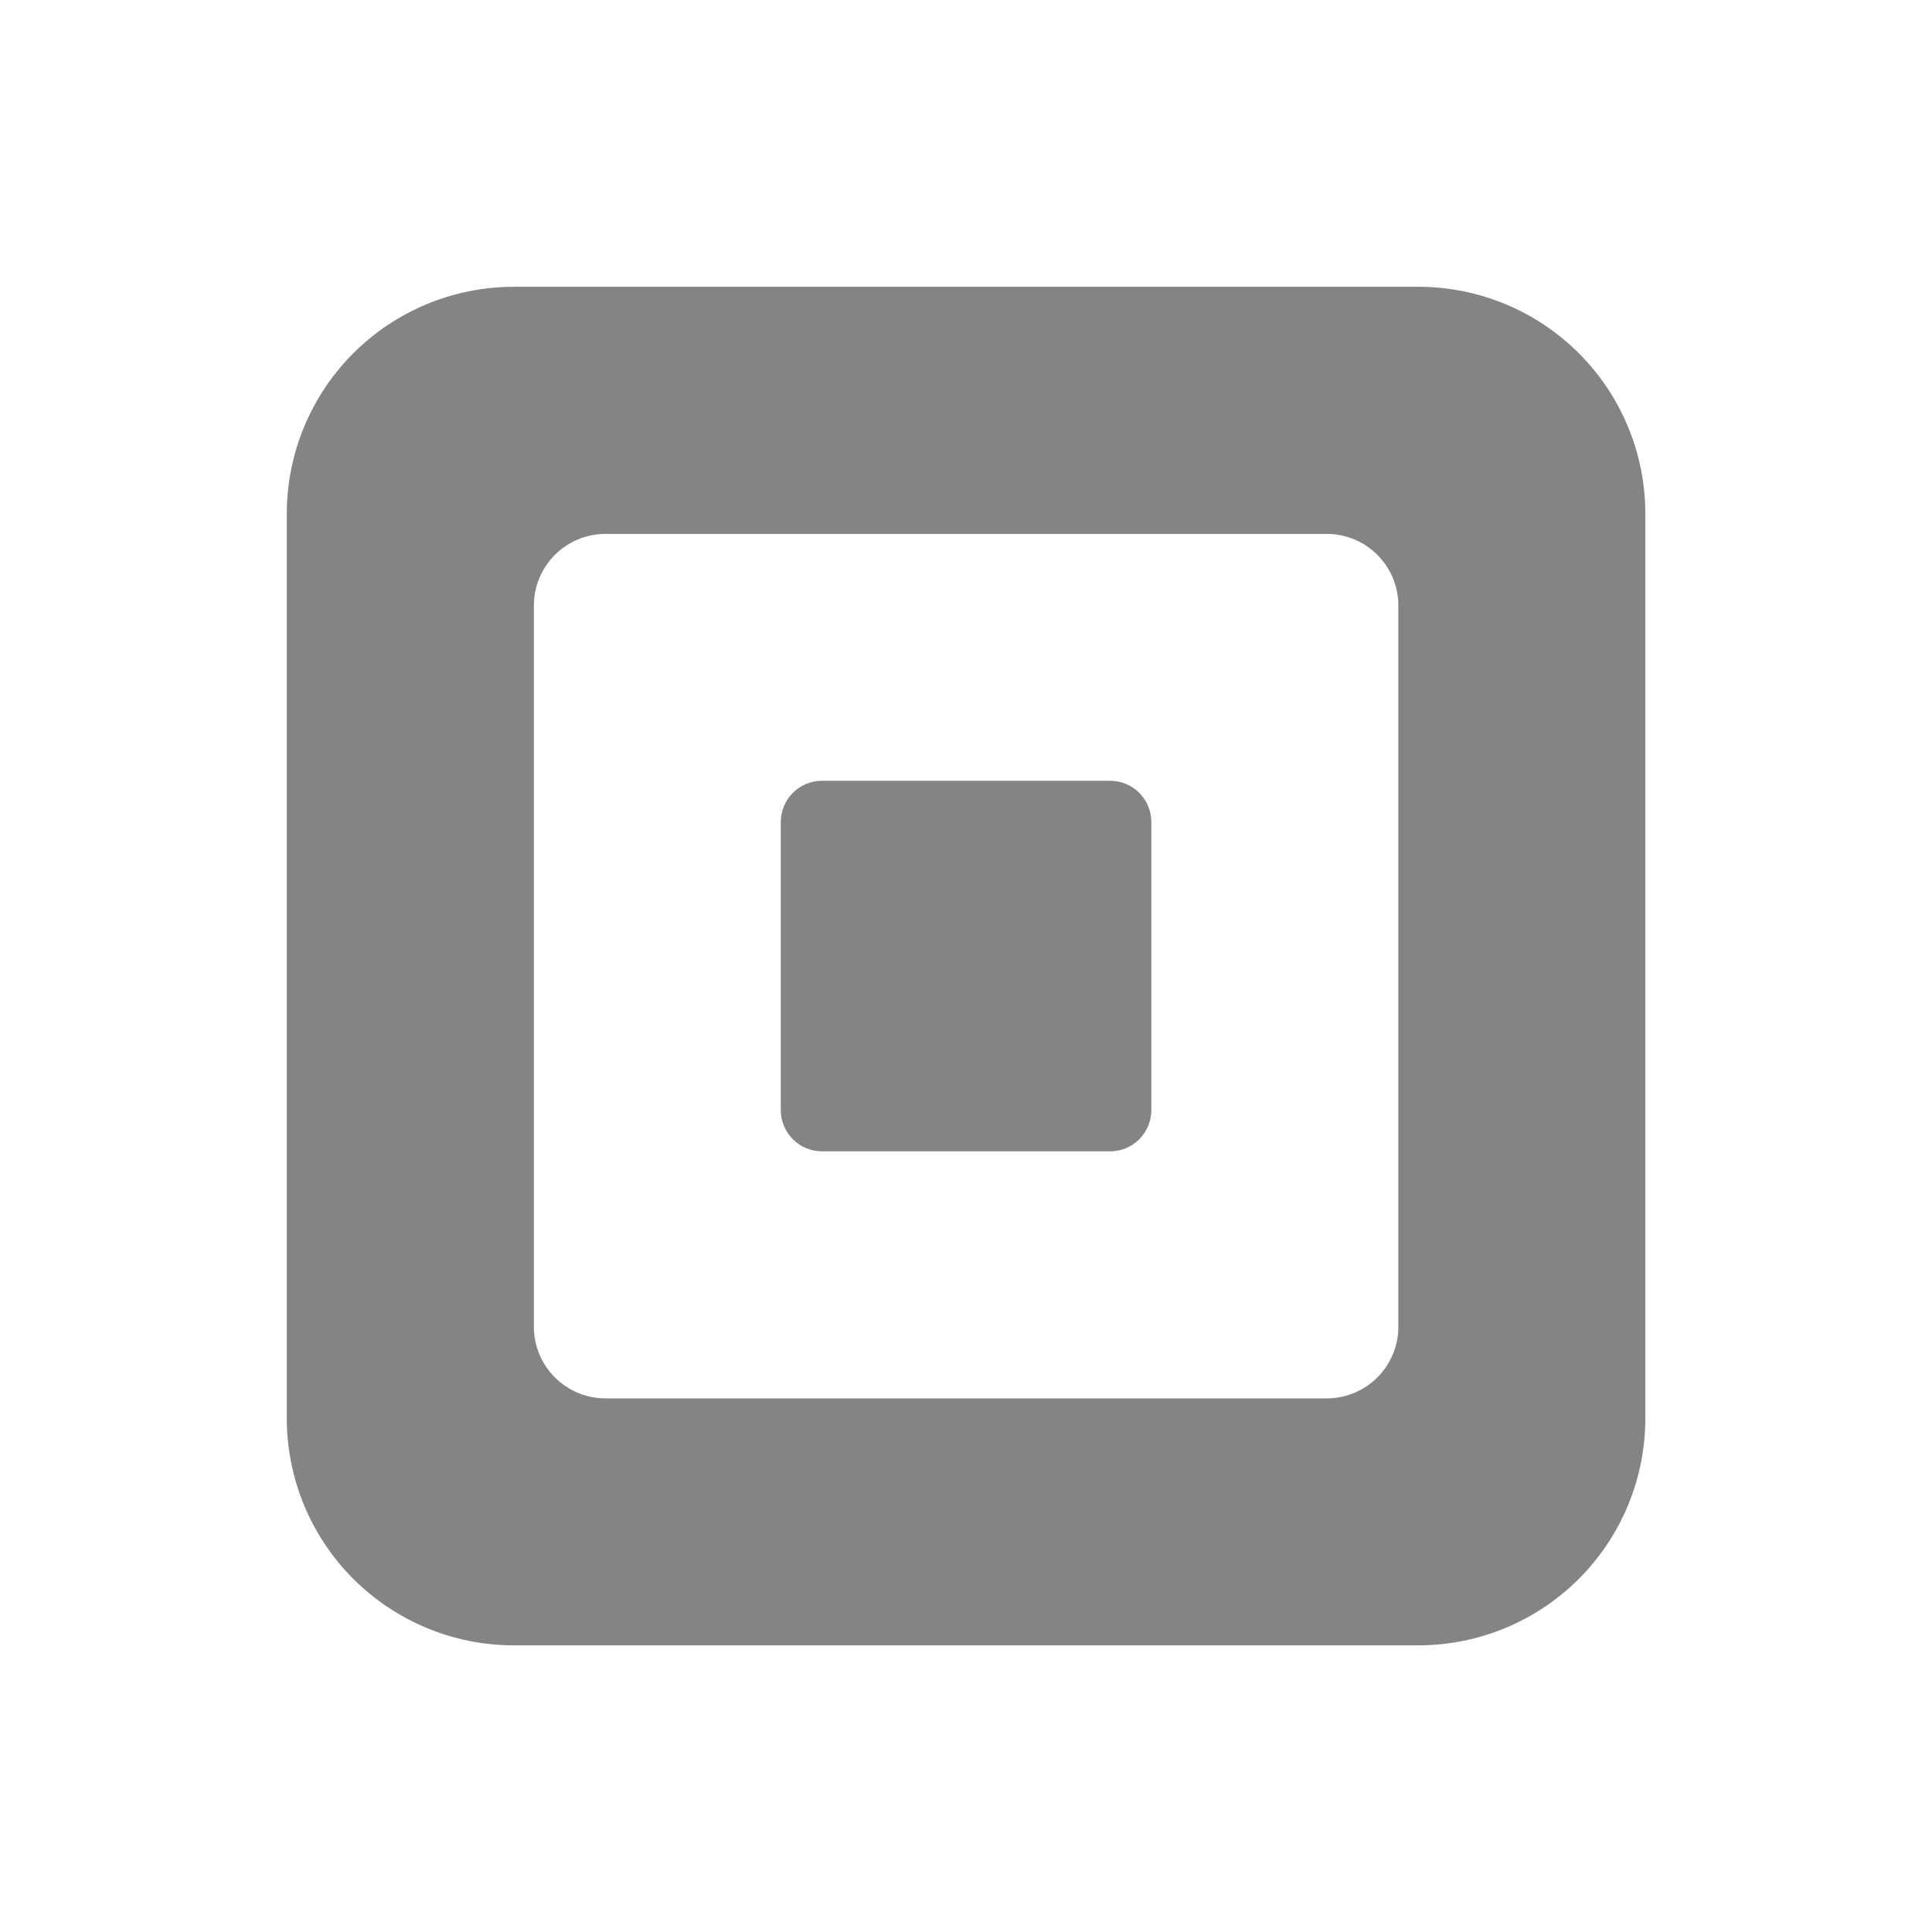
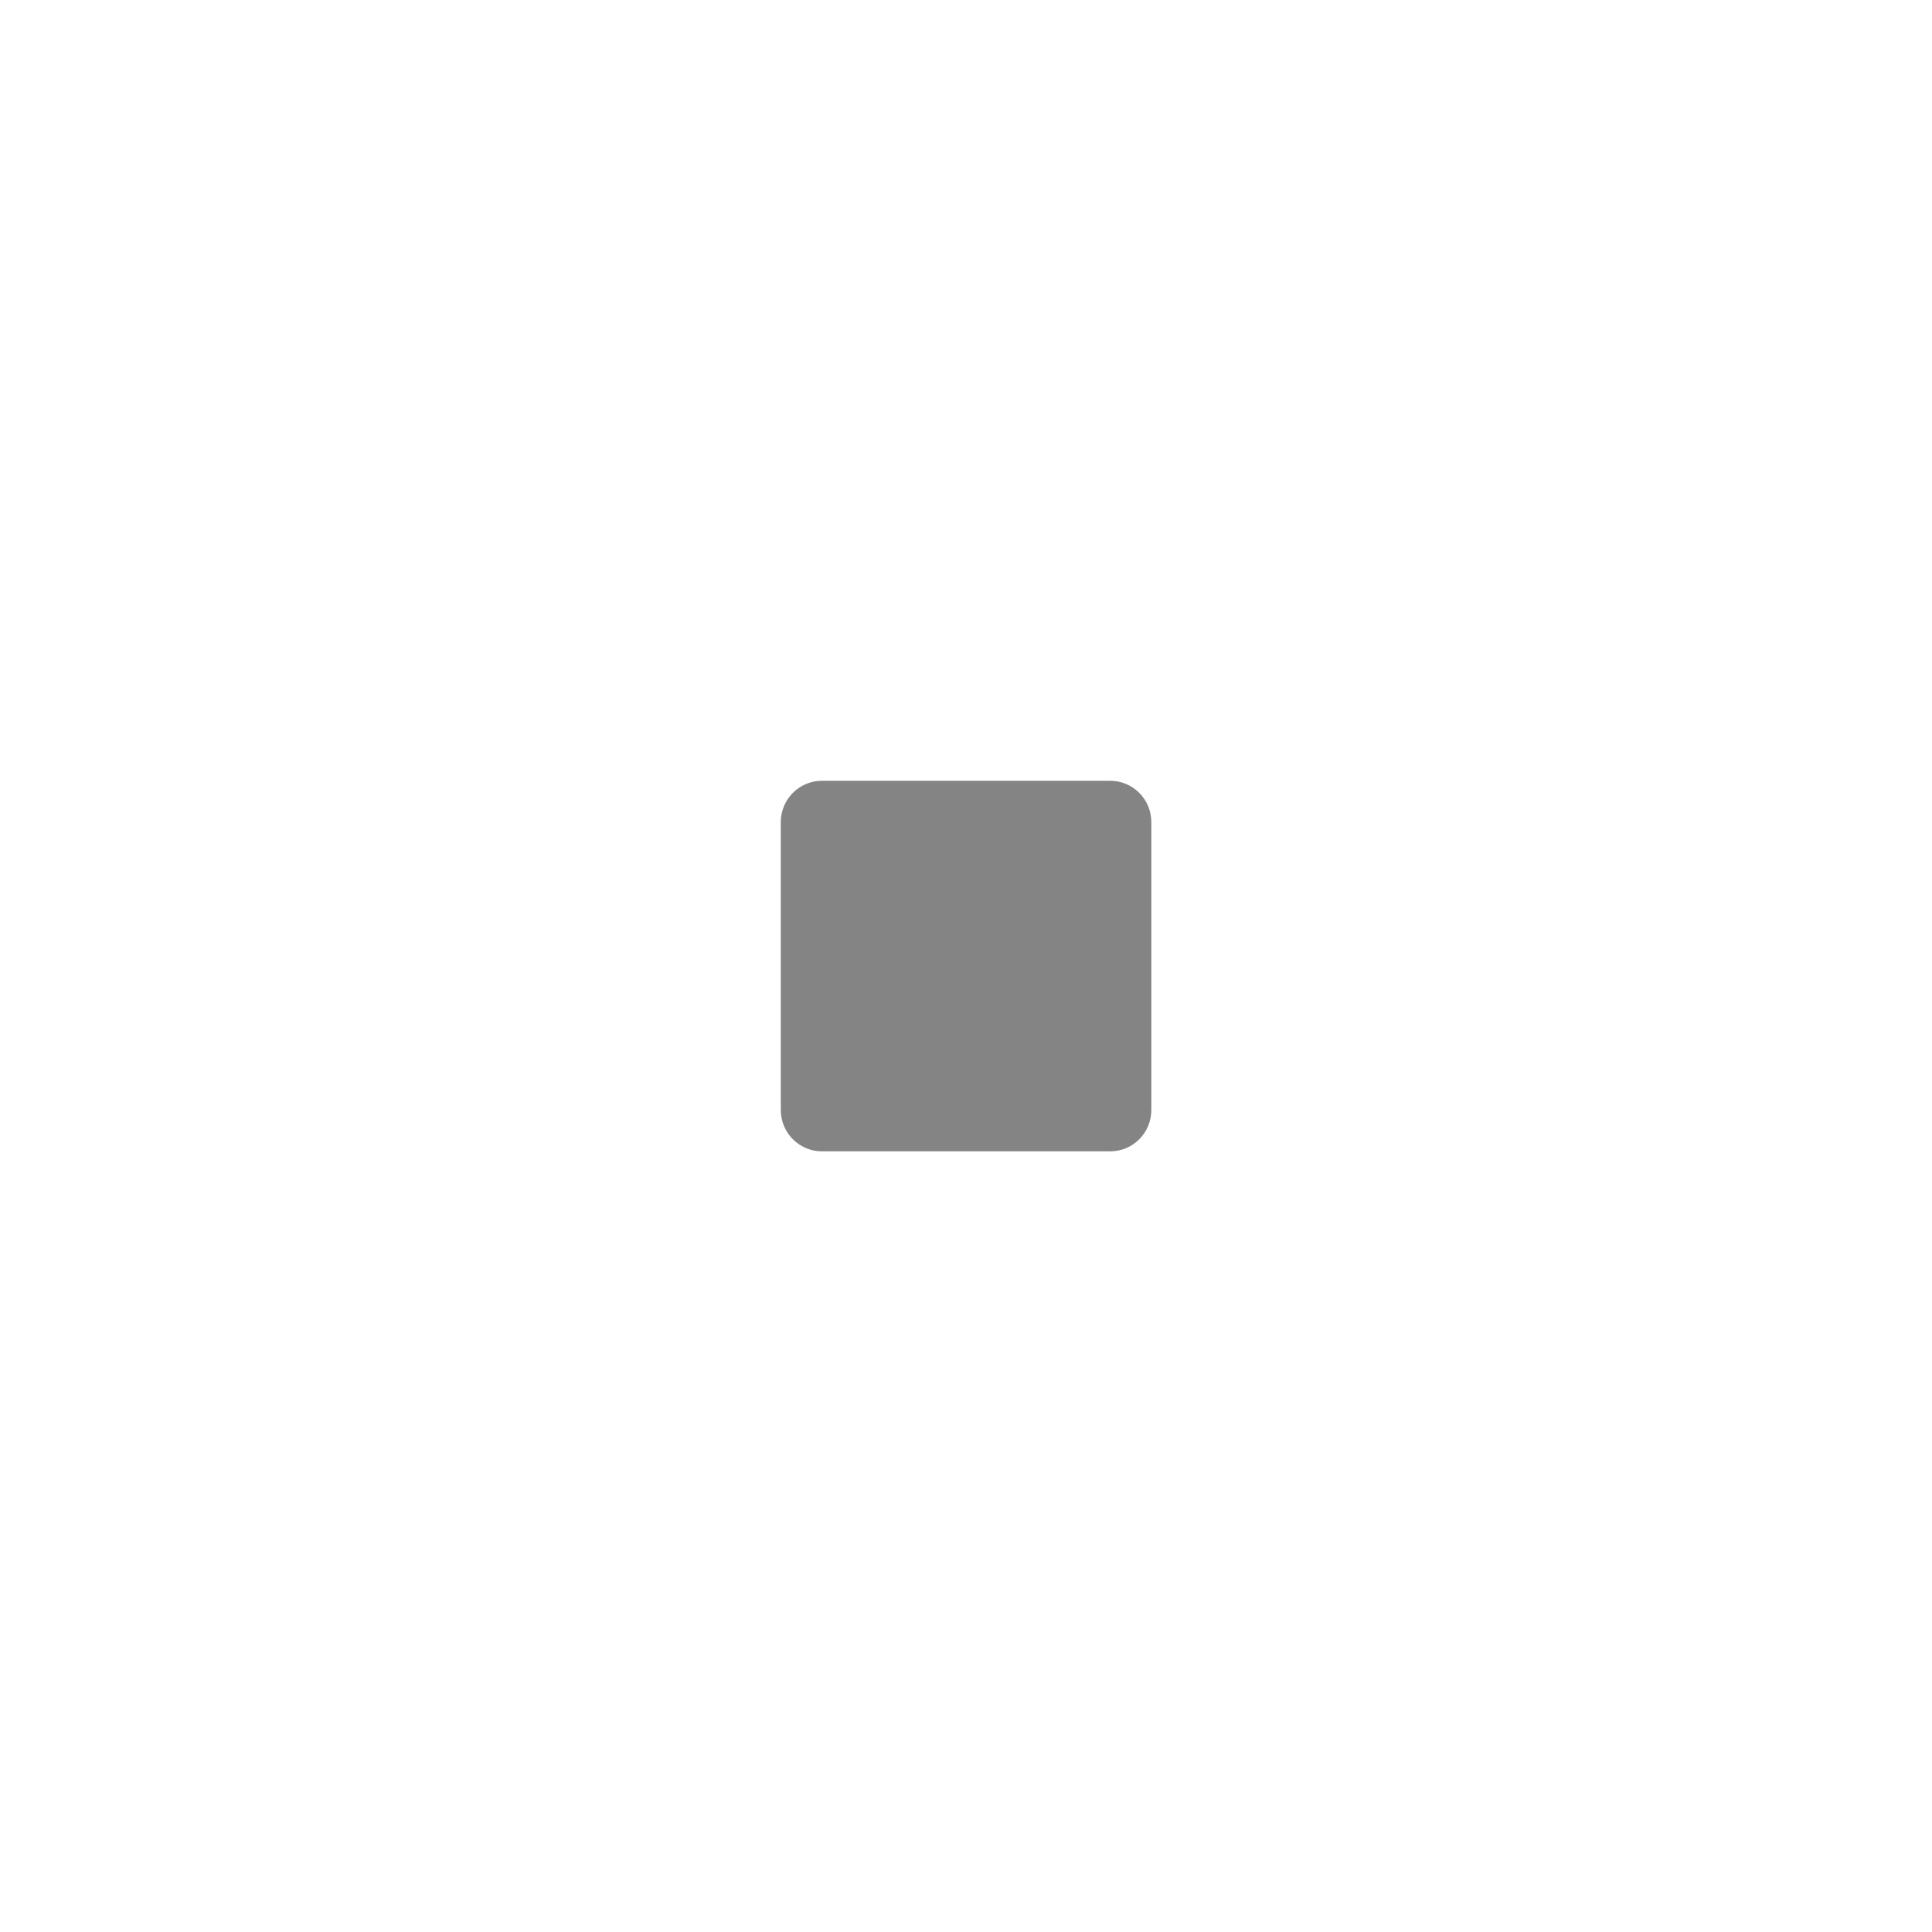
<svg xmlns="http://www.w3.org/2000/svg" width="512" height="512" viewBox="0 0 512 512" fill="none">
-   <path d="M375.864 76H136.169C120.211 76 104.907 82.339 93.623 93.623C82.339 104.907 76 120.211 76 136.169L76 375.864C76 391.821 82.339 407.126 93.623 418.41C104.907 429.693 120.211 436.033 136.169 436.033H375.864C383.765 436.034 391.59 434.478 398.891 431.455C406.191 428.431 412.825 423.999 418.412 418.412C423.999 412.825 428.431 406.191 431.455 398.891C434.478 391.59 436.034 383.765 436.033 375.864V136.169C436.035 128.267 434.48 120.442 431.457 113.141C428.434 105.84 424.002 99.206 418.414 93.618C412.827 88.031 406.193 83.599 398.892 80.576C391.591 77.553 383.766 75.998 375.864 76ZM370.578 351.605C370.578 356.639 368.578 361.467 365.019 365.027C361.459 368.587 356.631 370.586 351.596 370.586H160.477C157.984 370.587 155.515 370.097 153.211 369.144C150.907 368.19 148.813 366.792 147.05 365.03C145.286 363.267 143.887 361.174 142.933 358.87C141.979 356.567 141.487 354.098 141.487 351.605V160.477C141.486 157.983 141.977 155.513 142.931 153.209C143.885 150.904 145.283 148.811 147.047 147.047C148.811 145.283 150.904 143.885 153.209 142.931C155.513 141.977 157.983 141.486 160.477 141.487H351.596C354.09 141.487 356.559 141.979 358.862 142.933C361.166 143.887 363.259 145.286 365.021 147.05C366.784 148.813 368.182 150.907 369.136 153.211C370.089 155.515 370.579 157.984 370.578 160.477V351.605Z" fill="#848484" />
  <path d="M217.815 305.115C211.793 305.115 206.917 300.206 206.917 294.16V217.873C206.917 211.826 211.793 206.917 217.815 206.917H294.217C300.255 206.917 305.115 211.826 305.115 217.873V294.16C305.115 300.206 300.255 305.115 294.217 305.115H217.815Z" fill="#848484" />
</svg>